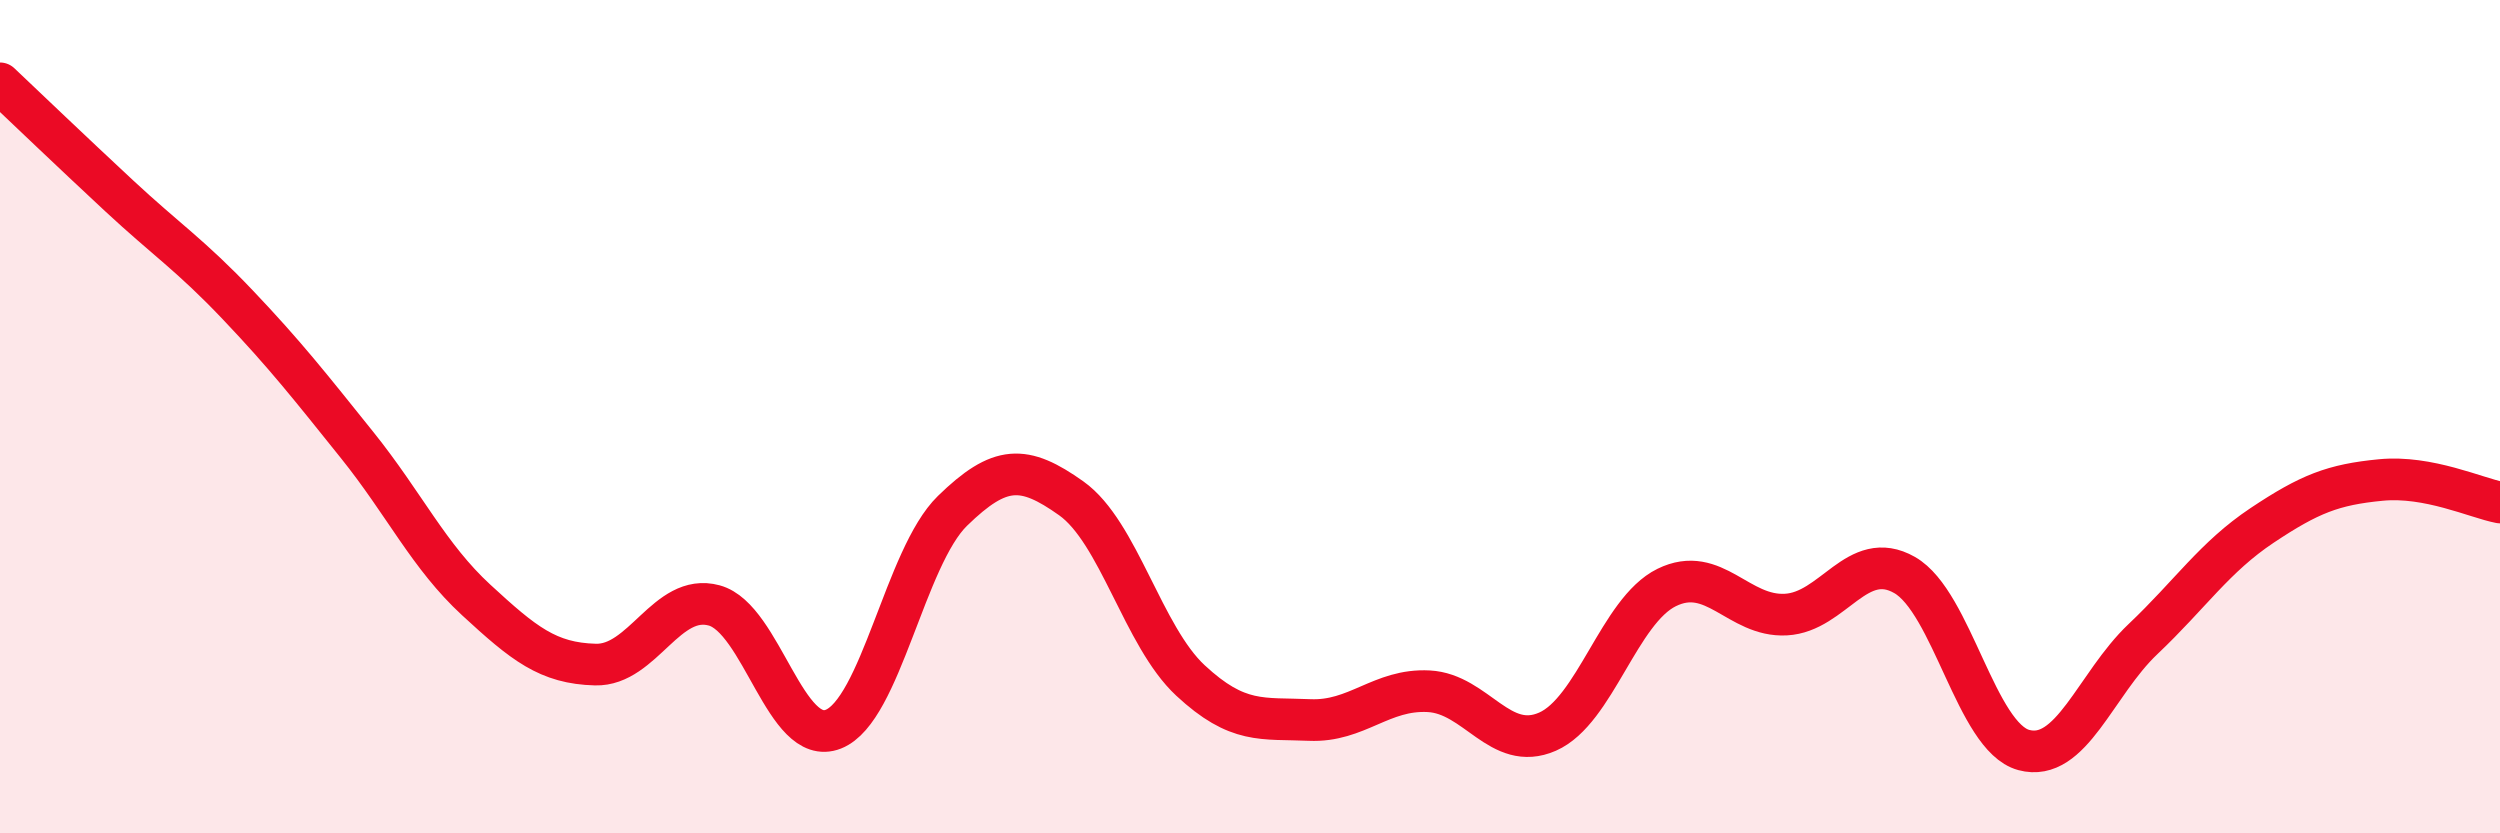
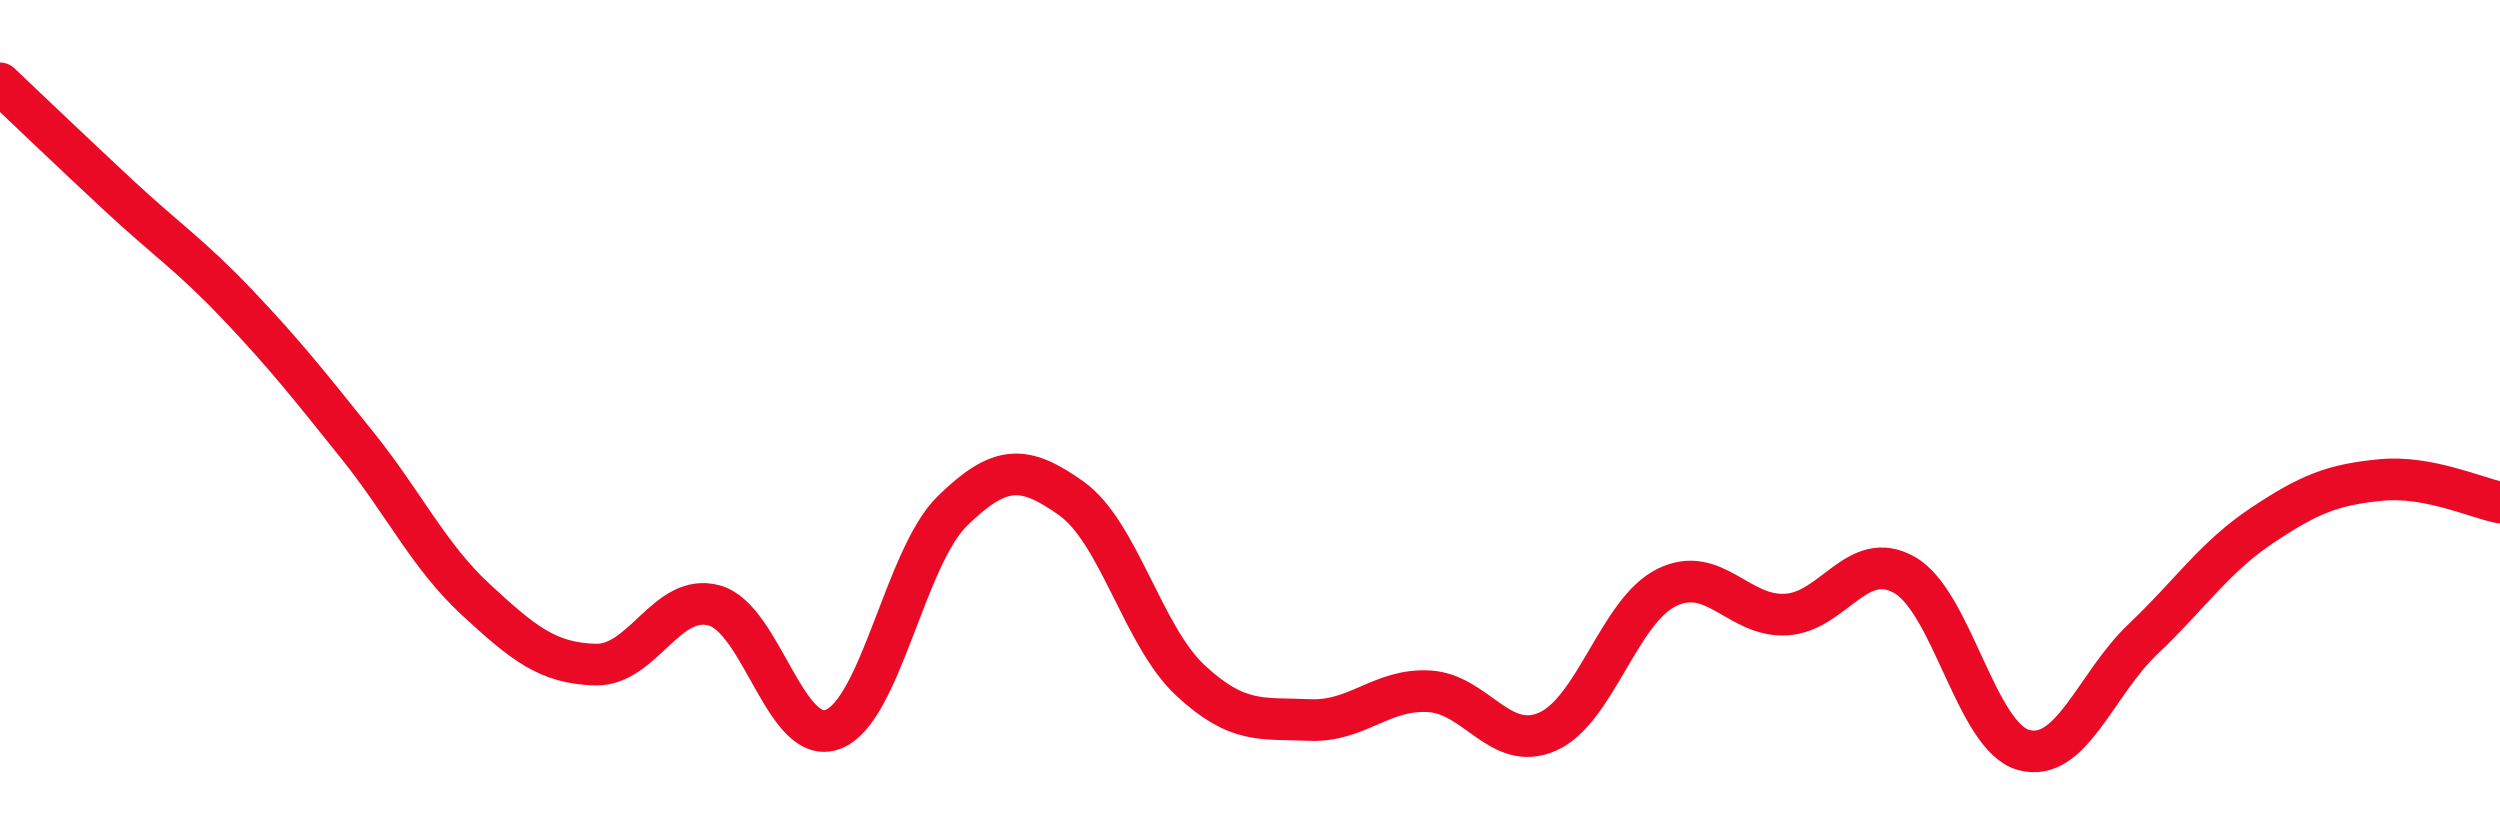
<svg xmlns="http://www.w3.org/2000/svg" width="60" height="20" viewBox="0 0 60 20">
-   <path d="M 0,2 C 0.57,2.54 1.72,3.64 2.86,4.7 C 4,5.76 4.57,6.12 5.71,7.32 C 6.85,8.52 7.43,9.26 8.57,10.68 C 9.71,12.1 10.29,13.35 11.43,14.4 C 12.57,15.45 13.15,15.92 14.29,15.95 C 15.43,15.98 16,14.22 17.14,14.53 C 18.28,14.84 18.86,17.95 20,17.5 C 21.14,17.05 21.72,13.37 22.86,12.26 C 24,11.15 24.57,11.15 25.71,11.96 C 26.85,12.77 27.43,15.27 28.57,16.33 C 29.71,17.39 30.29,17.23 31.43,17.28 C 32.57,17.33 33.15,16.53 34.29,16.59 C 35.43,16.65 36,18.06 37.14,17.56 C 38.28,17.06 38.86,14.66 40,14.1 C 41.14,13.54 41.72,14.81 42.86,14.75 C 44,14.69 44.57,13.15 45.71,13.8 C 46.85,14.45 47.43,17.69 48.57,18 C 49.71,18.31 50.29,16.42 51.43,15.34 C 52.57,14.26 53.15,13.37 54.29,12.61 C 55.43,11.85 56,11.63 57.14,11.52 C 58.28,11.41 59.43,11.95 60,12.06L60 20L0 20Z" fill="#EB0A25" opacity="0.1" stroke-linecap="round" stroke-linejoin="round" />
  <path d="M 0,2 C 0.57,2.54 1.72,3.64 2.86,4.7 C 4,5.76 4.57,6.12 5.71,7.32 C 6.85,8.52 7.43,9.26 8.57,10.68 C 9.71,12.1 10.29,13.35 11.43,14.4 C 12.57,15.45 13.15,15.92 14.29,15.95 C 15.43,15.98 16,14.22 17.14,14.53 C 18.28,14.84 18.86,17.95 20,17.5 C 21.14,17.05 21.72,13.37 22.86,12.26 C 24,11.15 24.57,11.15 25.71,11.96 C 26.85,12.77 27.43,15.27 28.57,16.33 C 29.71,17.39 30.29,17.23 31.43,17.28 C 32.57,17.33 33.15,16.53 34.29,16.59 C 35.43,16.65 36,18.06 37.14,17.56 C 38.28,17.06 38.86,14.66 40,14.1 C 41.14,13.54 41.72,14.81 42.86,14.75 C 44,14.69 44.57,13.15 45.71,13.8 C 46.85,14.45 47.43,17.69 48.57,18 C 49.71,18.31 50.29,16.42 51.43,15.34 C 52.57,14.26 53.15,13.37 54.29,12.61 C 55.43,11.85 56,11.63 57.14,11.52 C 58.28,11.41 59.43,11.95 60,12.06" stroke="#EB0A25" stroke-width="1" fill="none" stroke-linecap="round" stroke-linejoin="round" />
</svg>